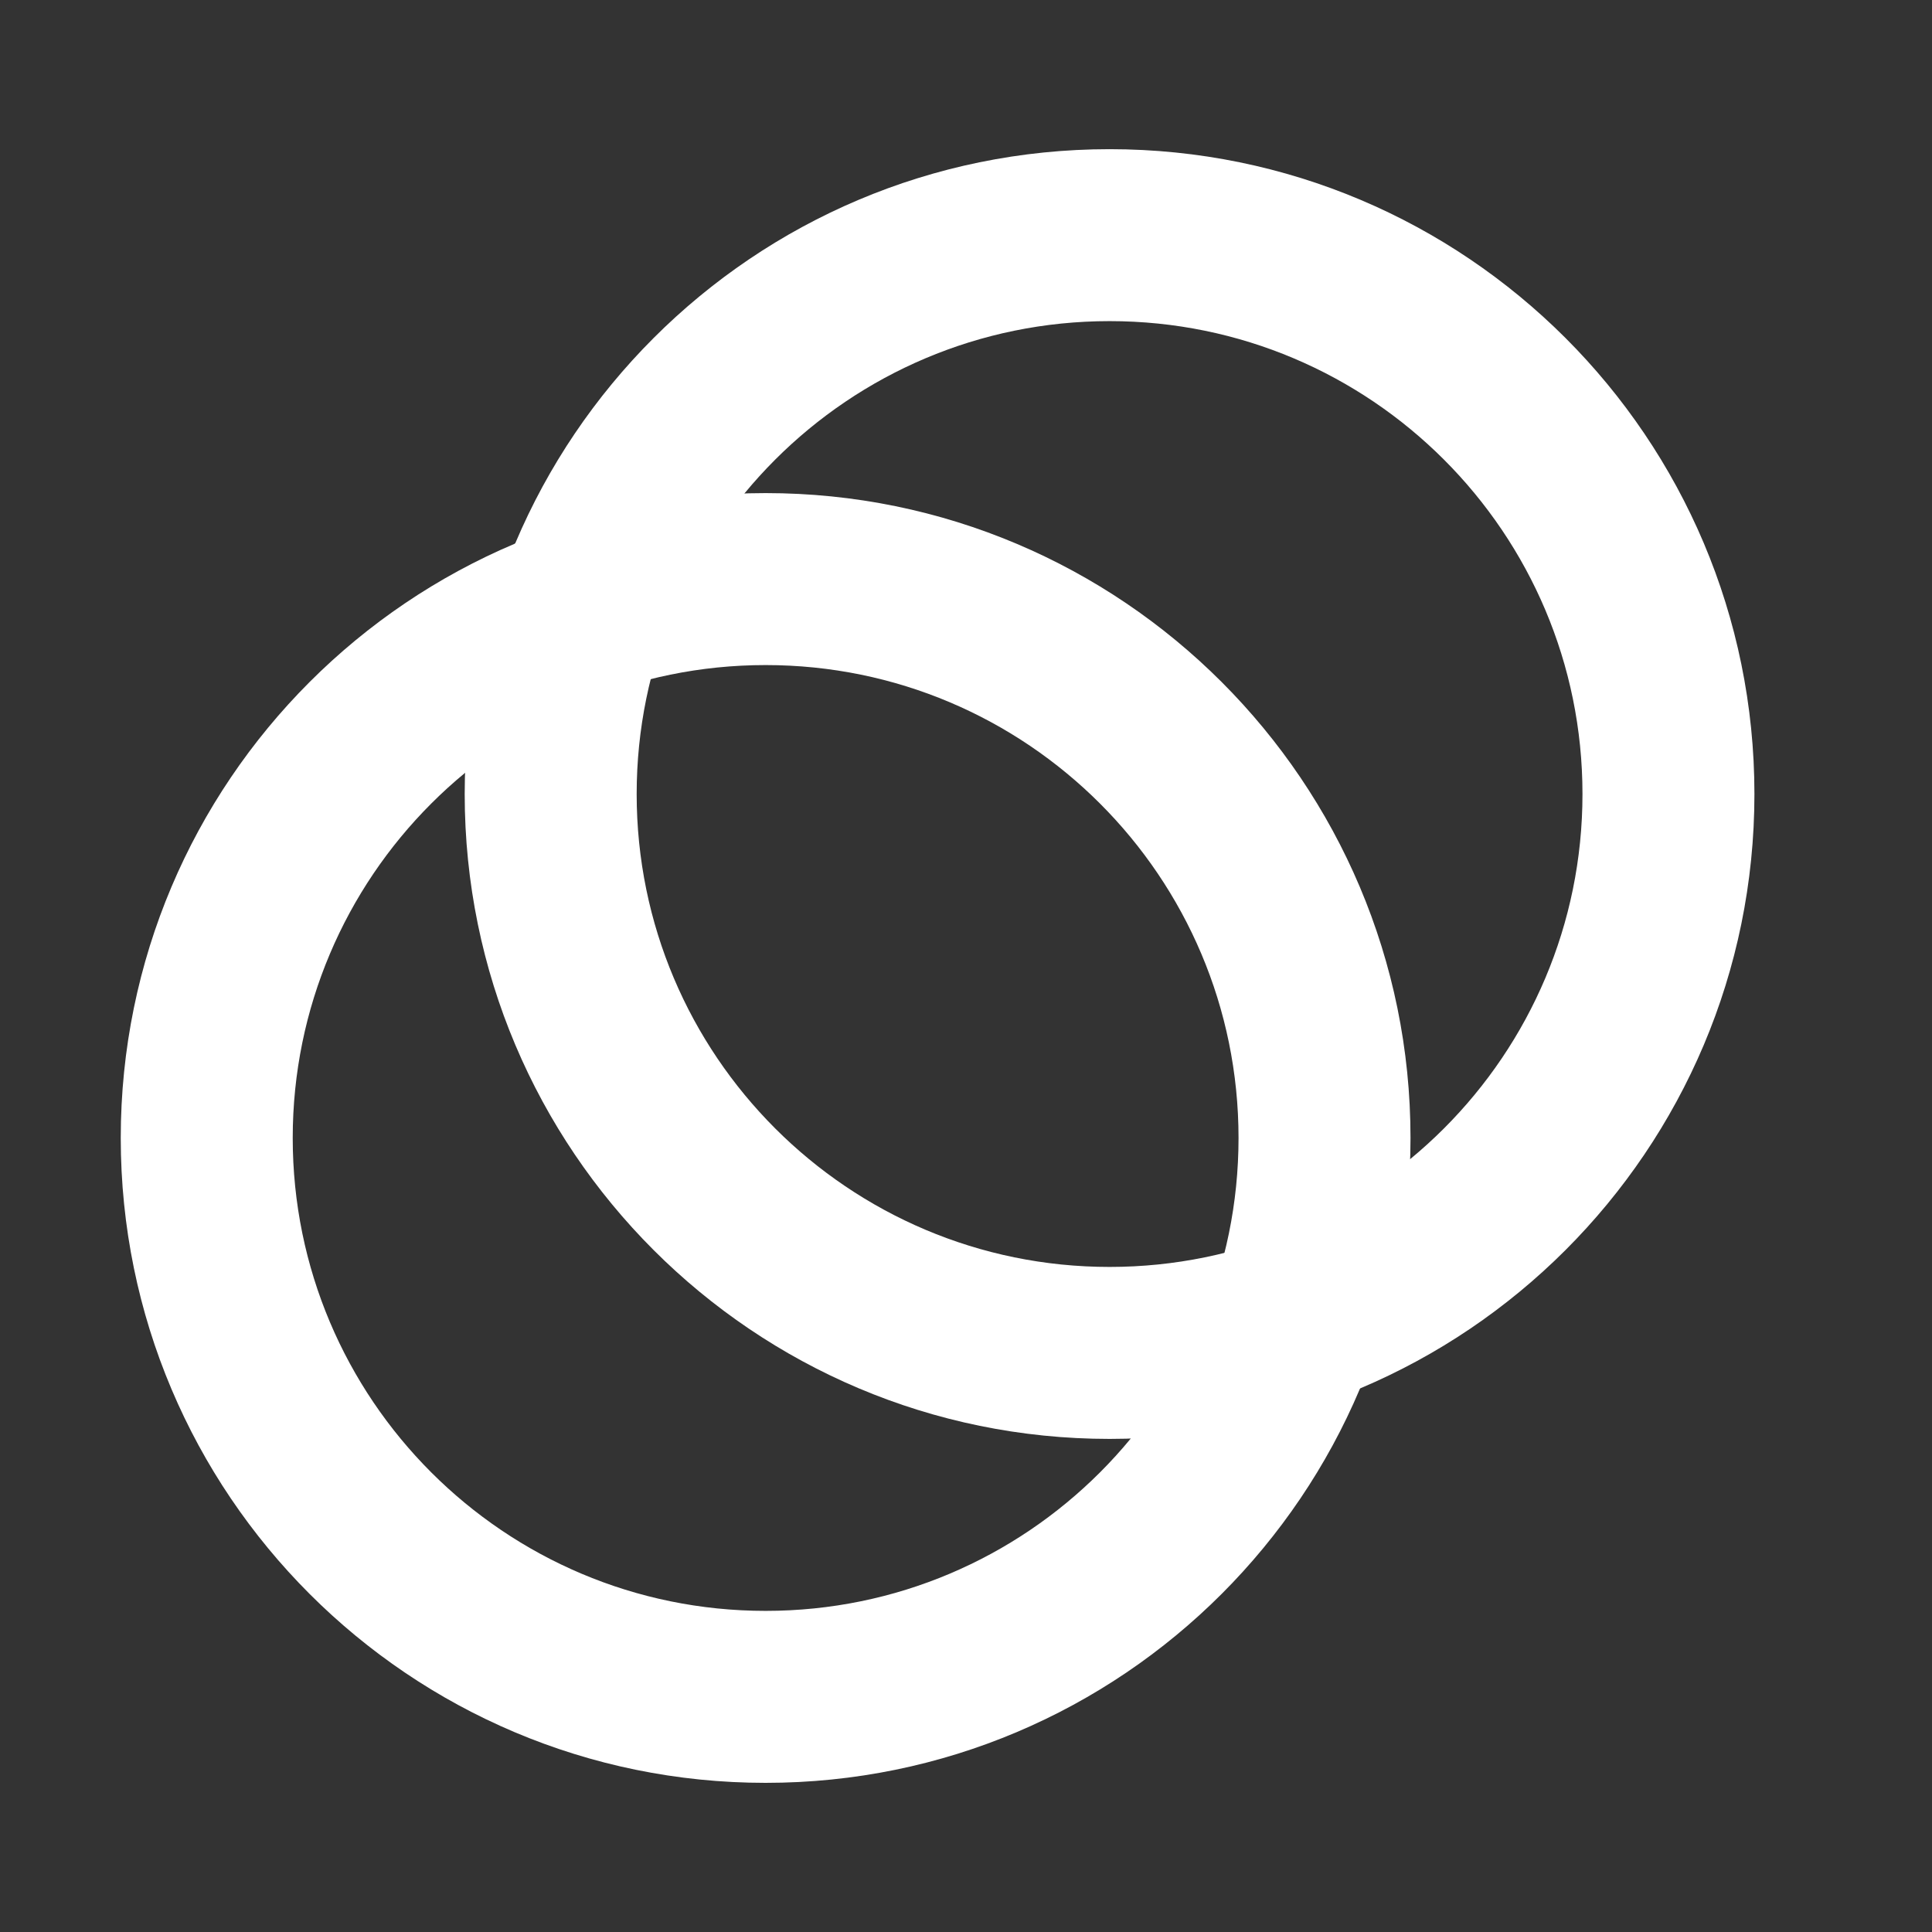
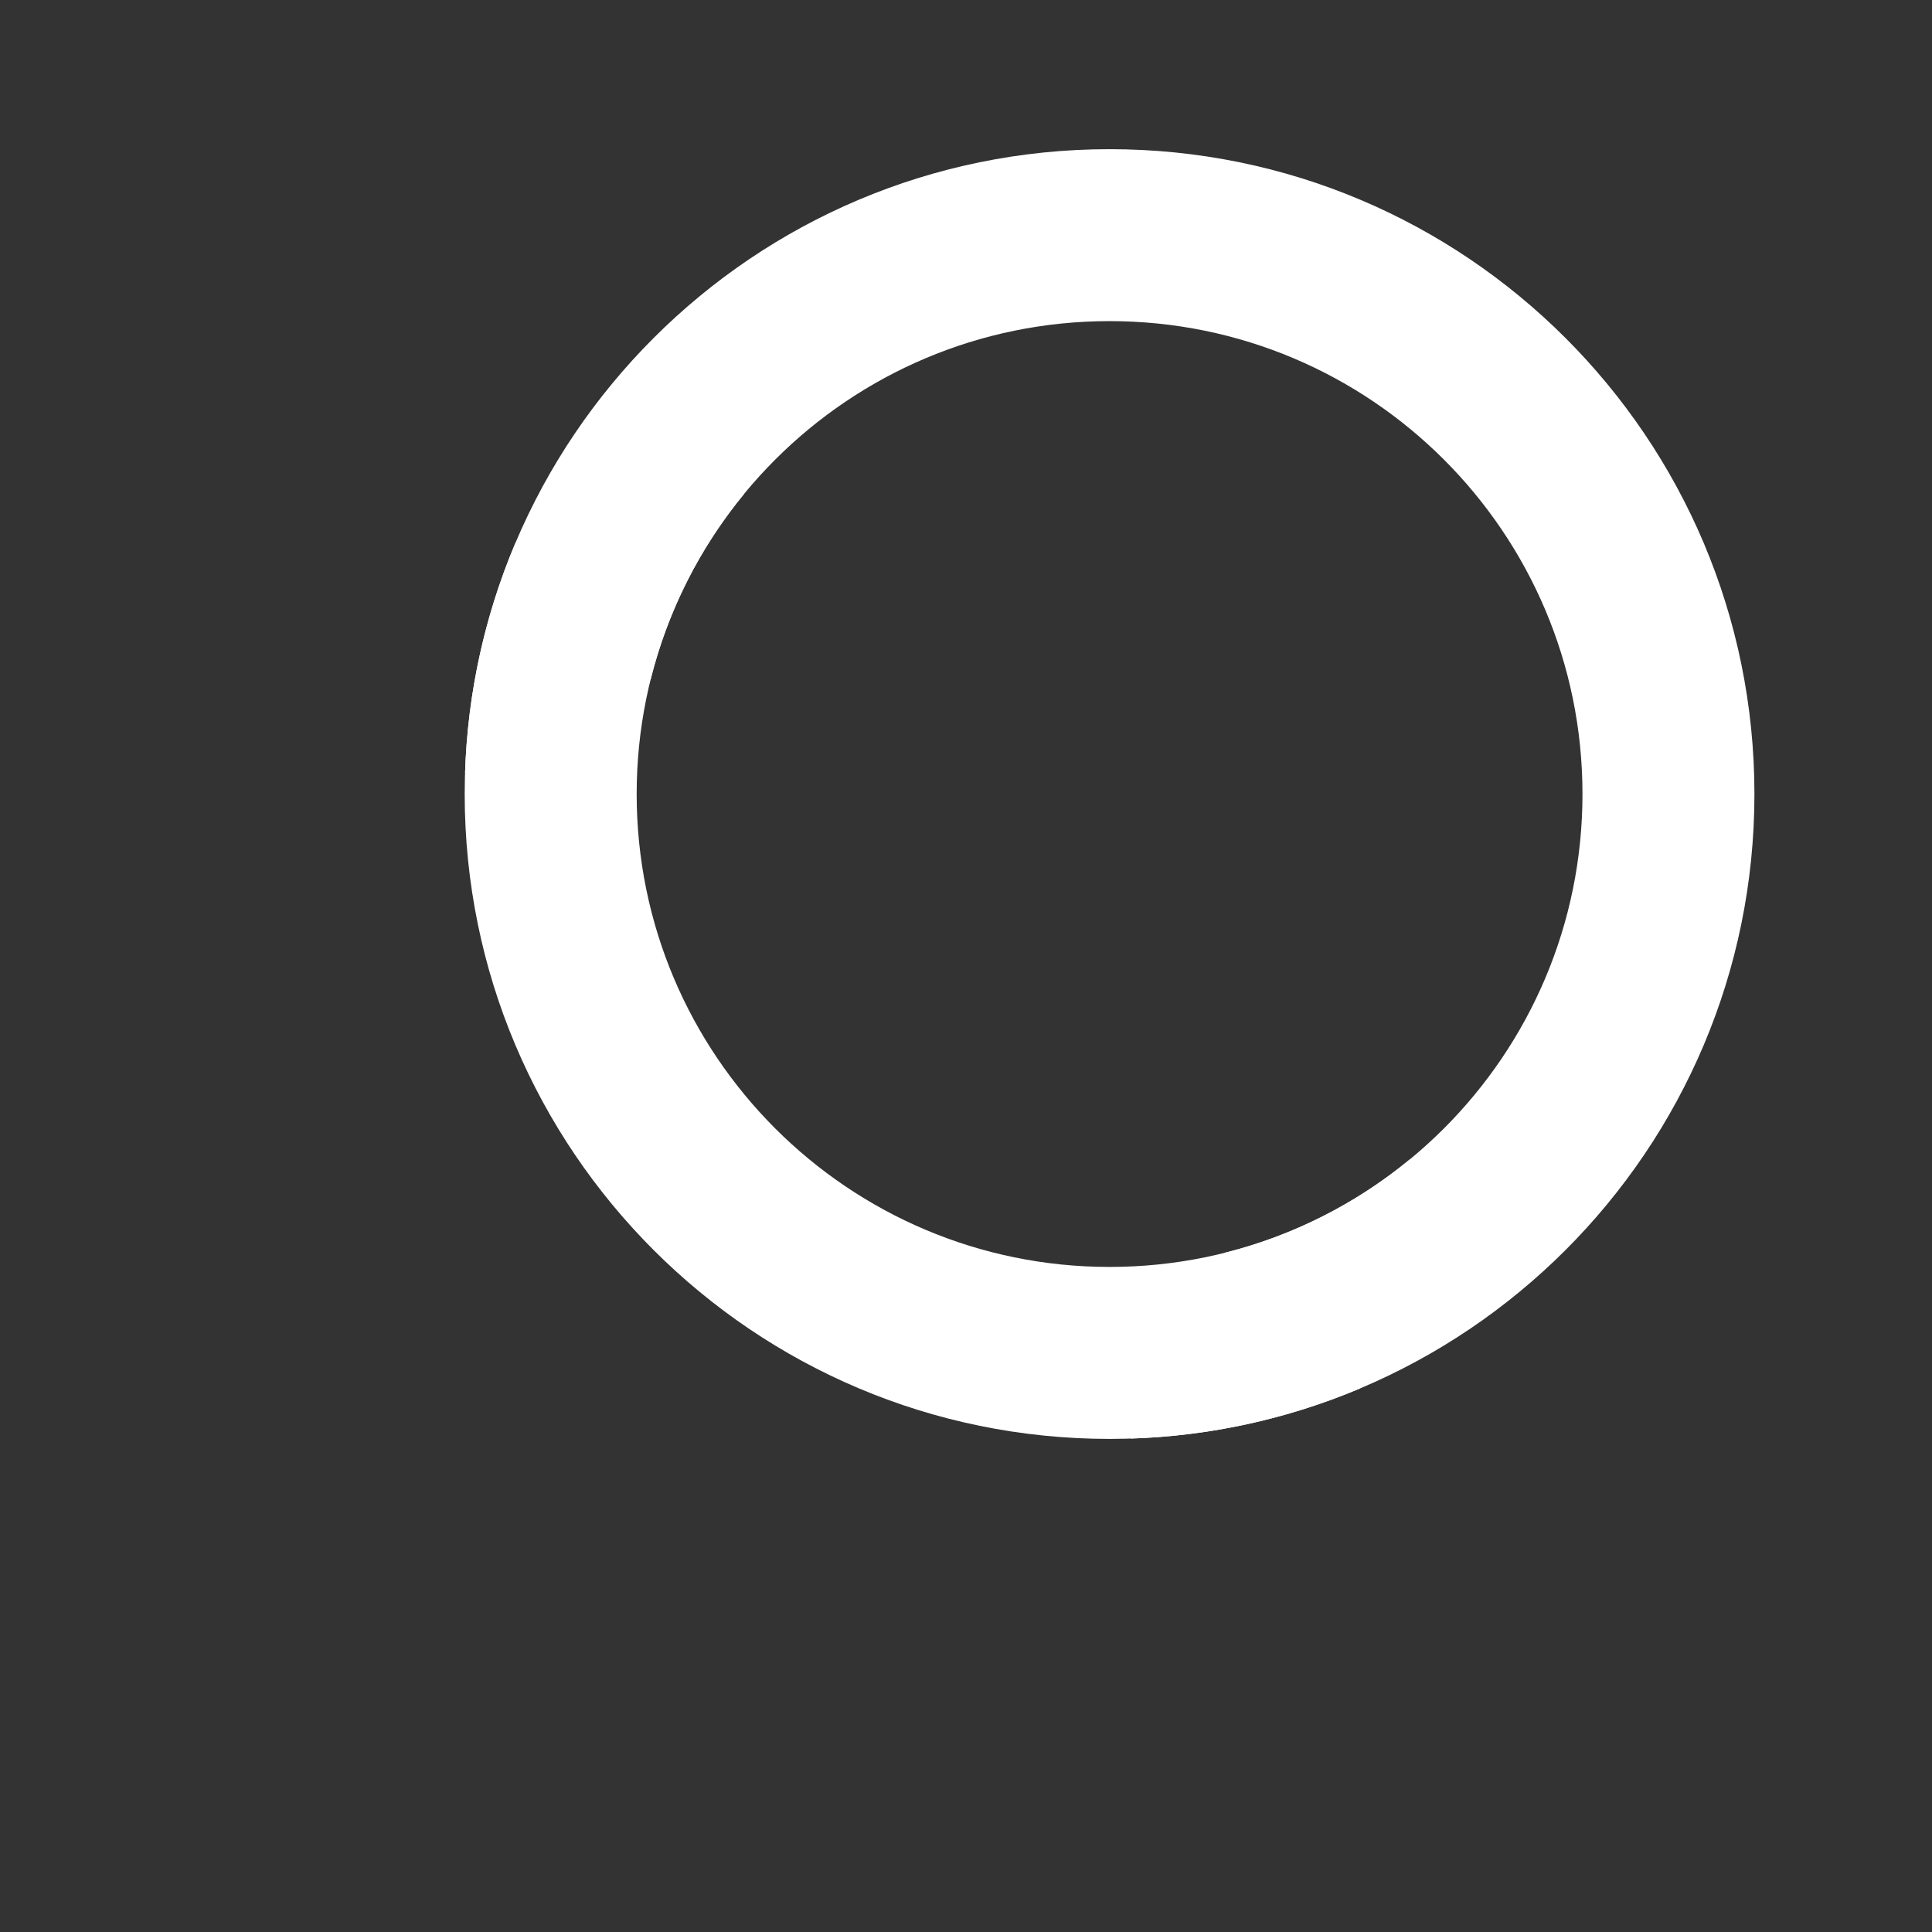
<svg xmlns="http://www.w3.org/2000/svg" width="80" height="80" viewBox="0 0 80 80" fill="none">
  <rect x="0" y="0" width="80" height="80" fill="#333333" stroke="none" />
  <path d="M45.945 52.461C56.76 52.461 65.527 43.694 65.527 32.879C65.527 22.064 56.76 13.297 45.945 13.297C35.13 13.297 26.363 22.064 26.363 32.879C26.363 43.694 35.13 52.461 45.945 52.461ZM45.945 59.582C31.198 59.582 19.242 47.626 19.242 32.879C19.242 18.132 31.198 6.177 45.945 6.177C60.692 6.177 72.647 18.132 72.647 32.879C72.647 47.626 60.692 59.582 45.945 59.582Z" fill="white" />
-   <path d="M31.703 66.703C42.518 66.703 51.285 57.936 51.285 47.121C51.285 36.306 42.518 27.539 31.703 27.539C20.888 27.539 12.121 36.306 12.121 47.121C12.121 57.936 20.888 66.703 31.703 66.703ZM31.703 73.824C16.956 73.824 5 61.868 5 47.121C5 32.374 16.956 20.418 31.703 20.418C46.45 20.418 58.406 32.374 58.406 47.121C58.406 61.868 46.45 73.824 31.703 73.824Z" fill="white" />
  <path d="M46.82 59.568C48.671 57.326 49.997 54.698 50.703 51.878C53.522 51.173 56.149 49.847 58.392 47.997C58.289 51.263 57.586 54.482 56.316 57.492C53.306 58.762 50.087 59.465 46.82 59.568ZM26.946 28.121C24.126 28.826 21.499 30.152 19.257 32.002C19.359 28.737 20.062 25.517 21.332 22.507C24.342 21.237 27.561 20.534 30.827 20.432C28.977 22.674 27.651 25.301 26.946 28.121Z" fill="white" />
</svg>